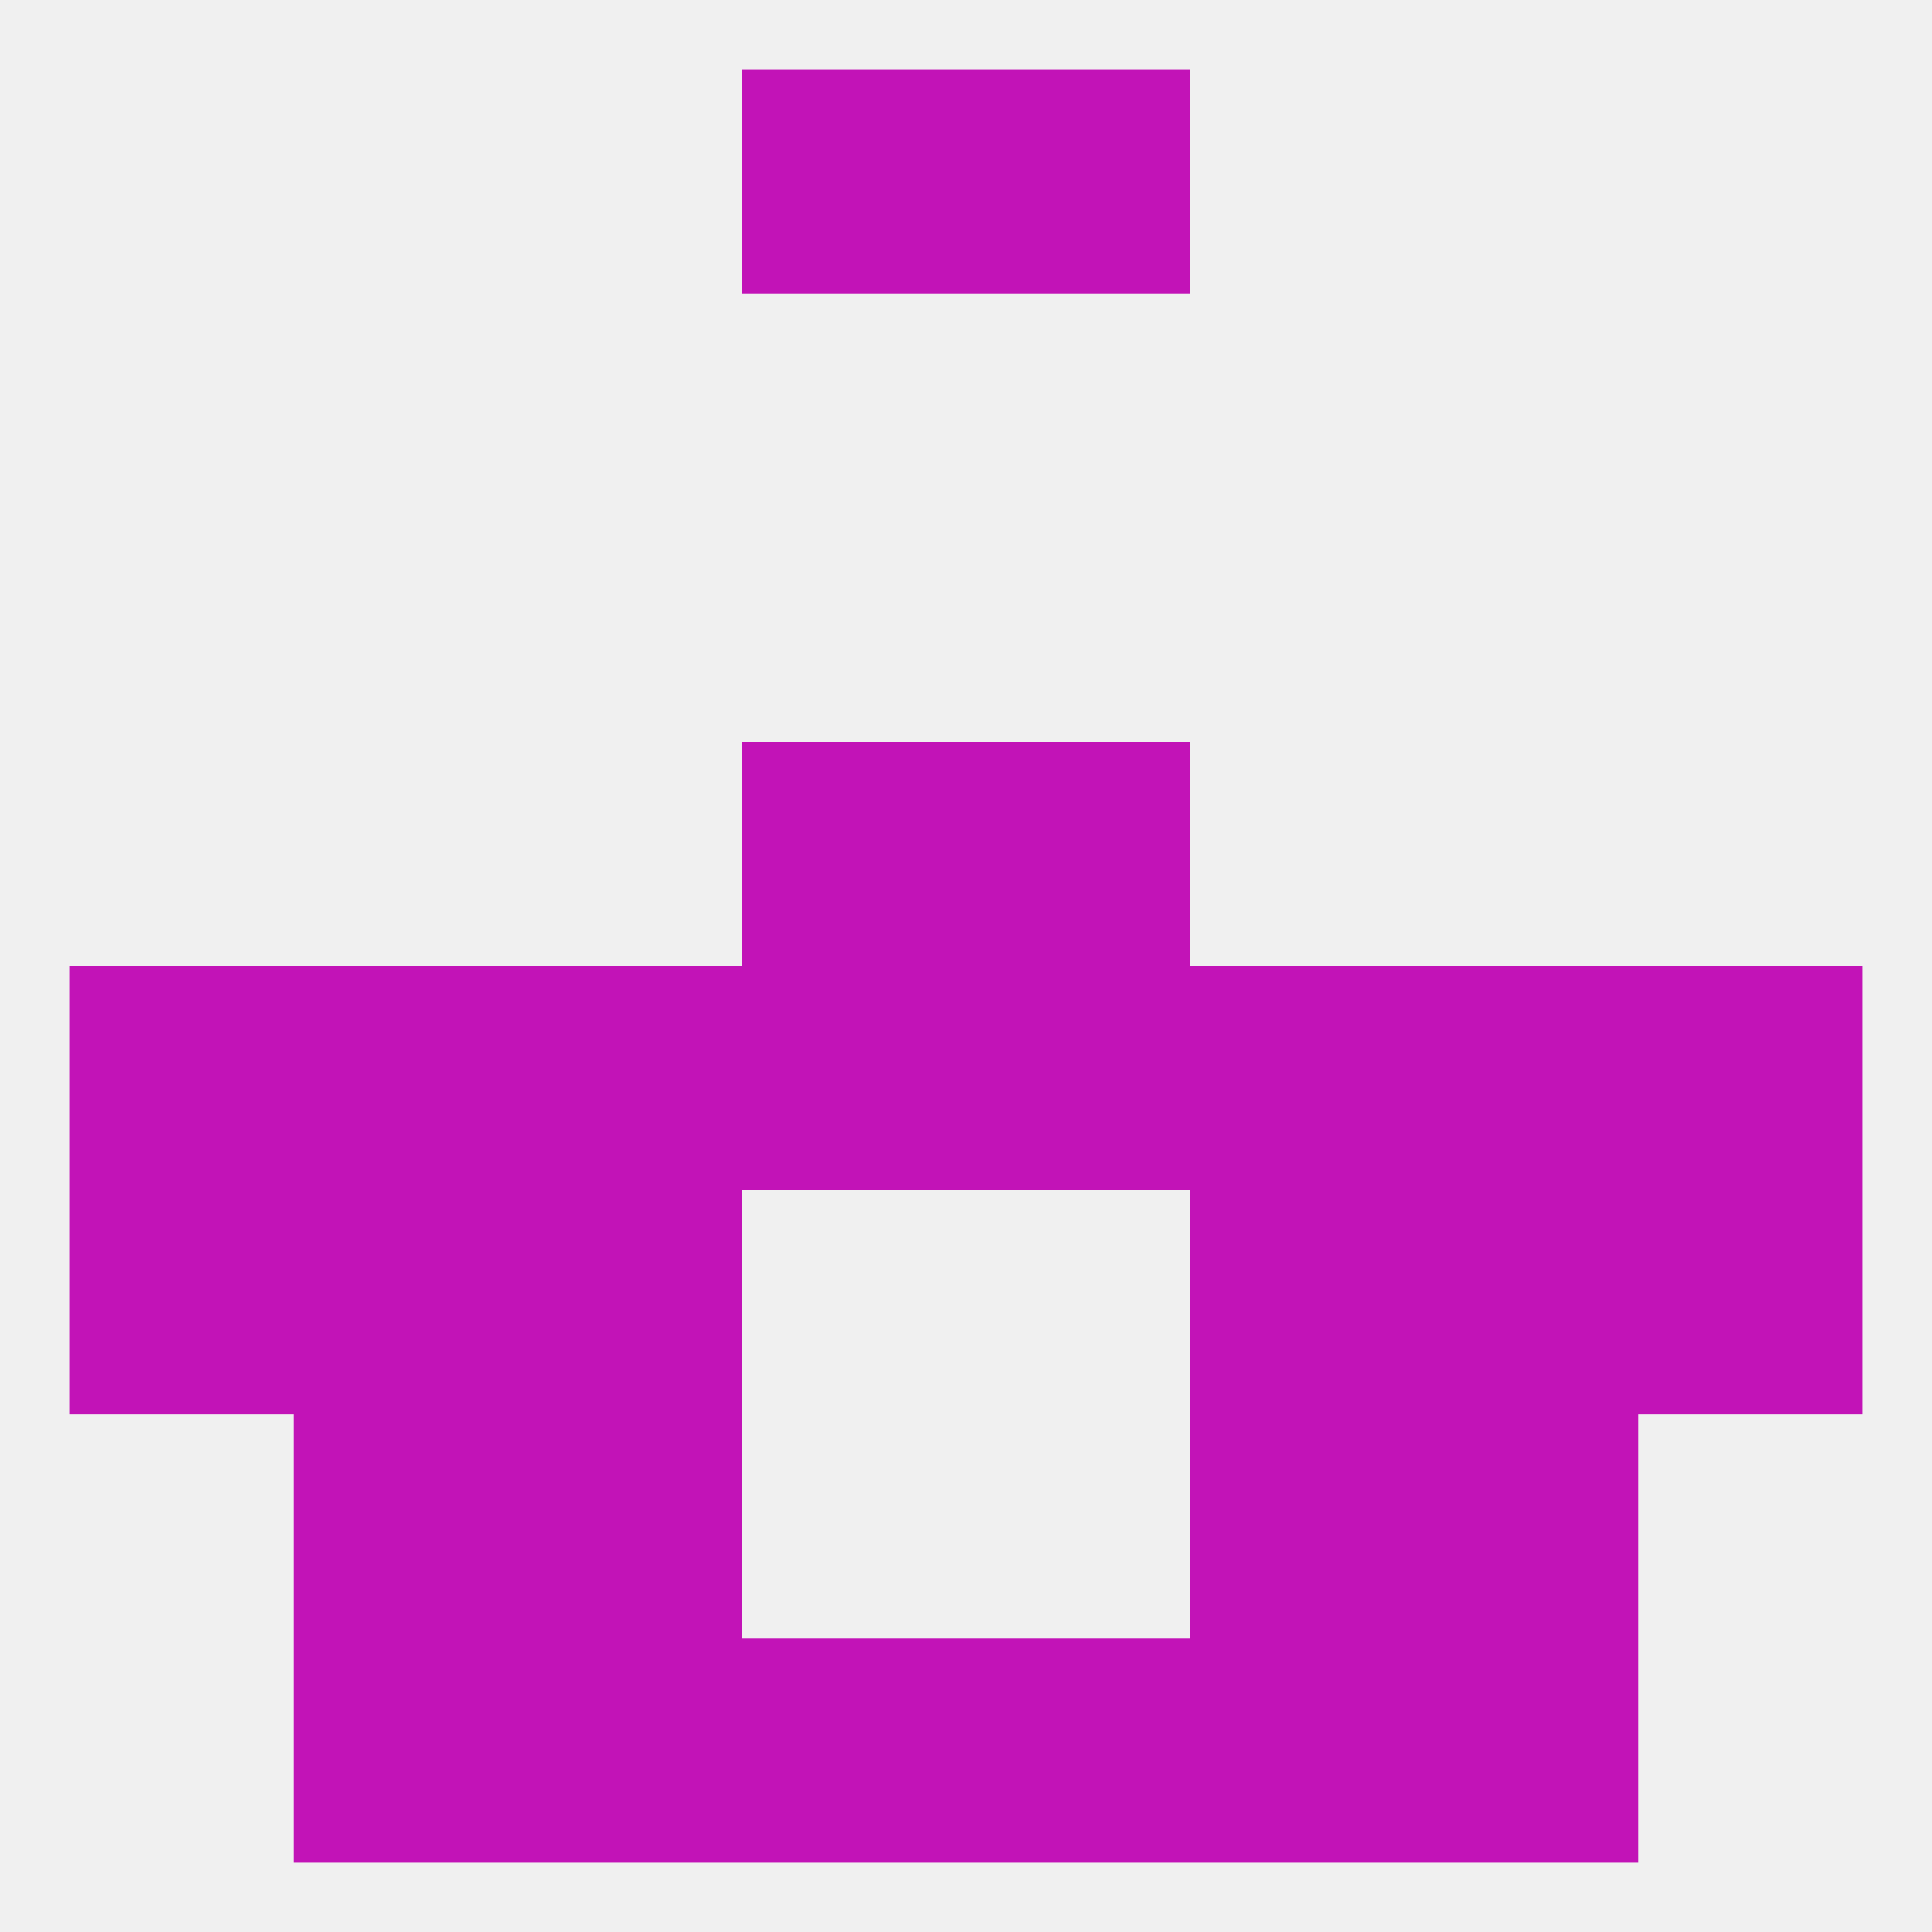
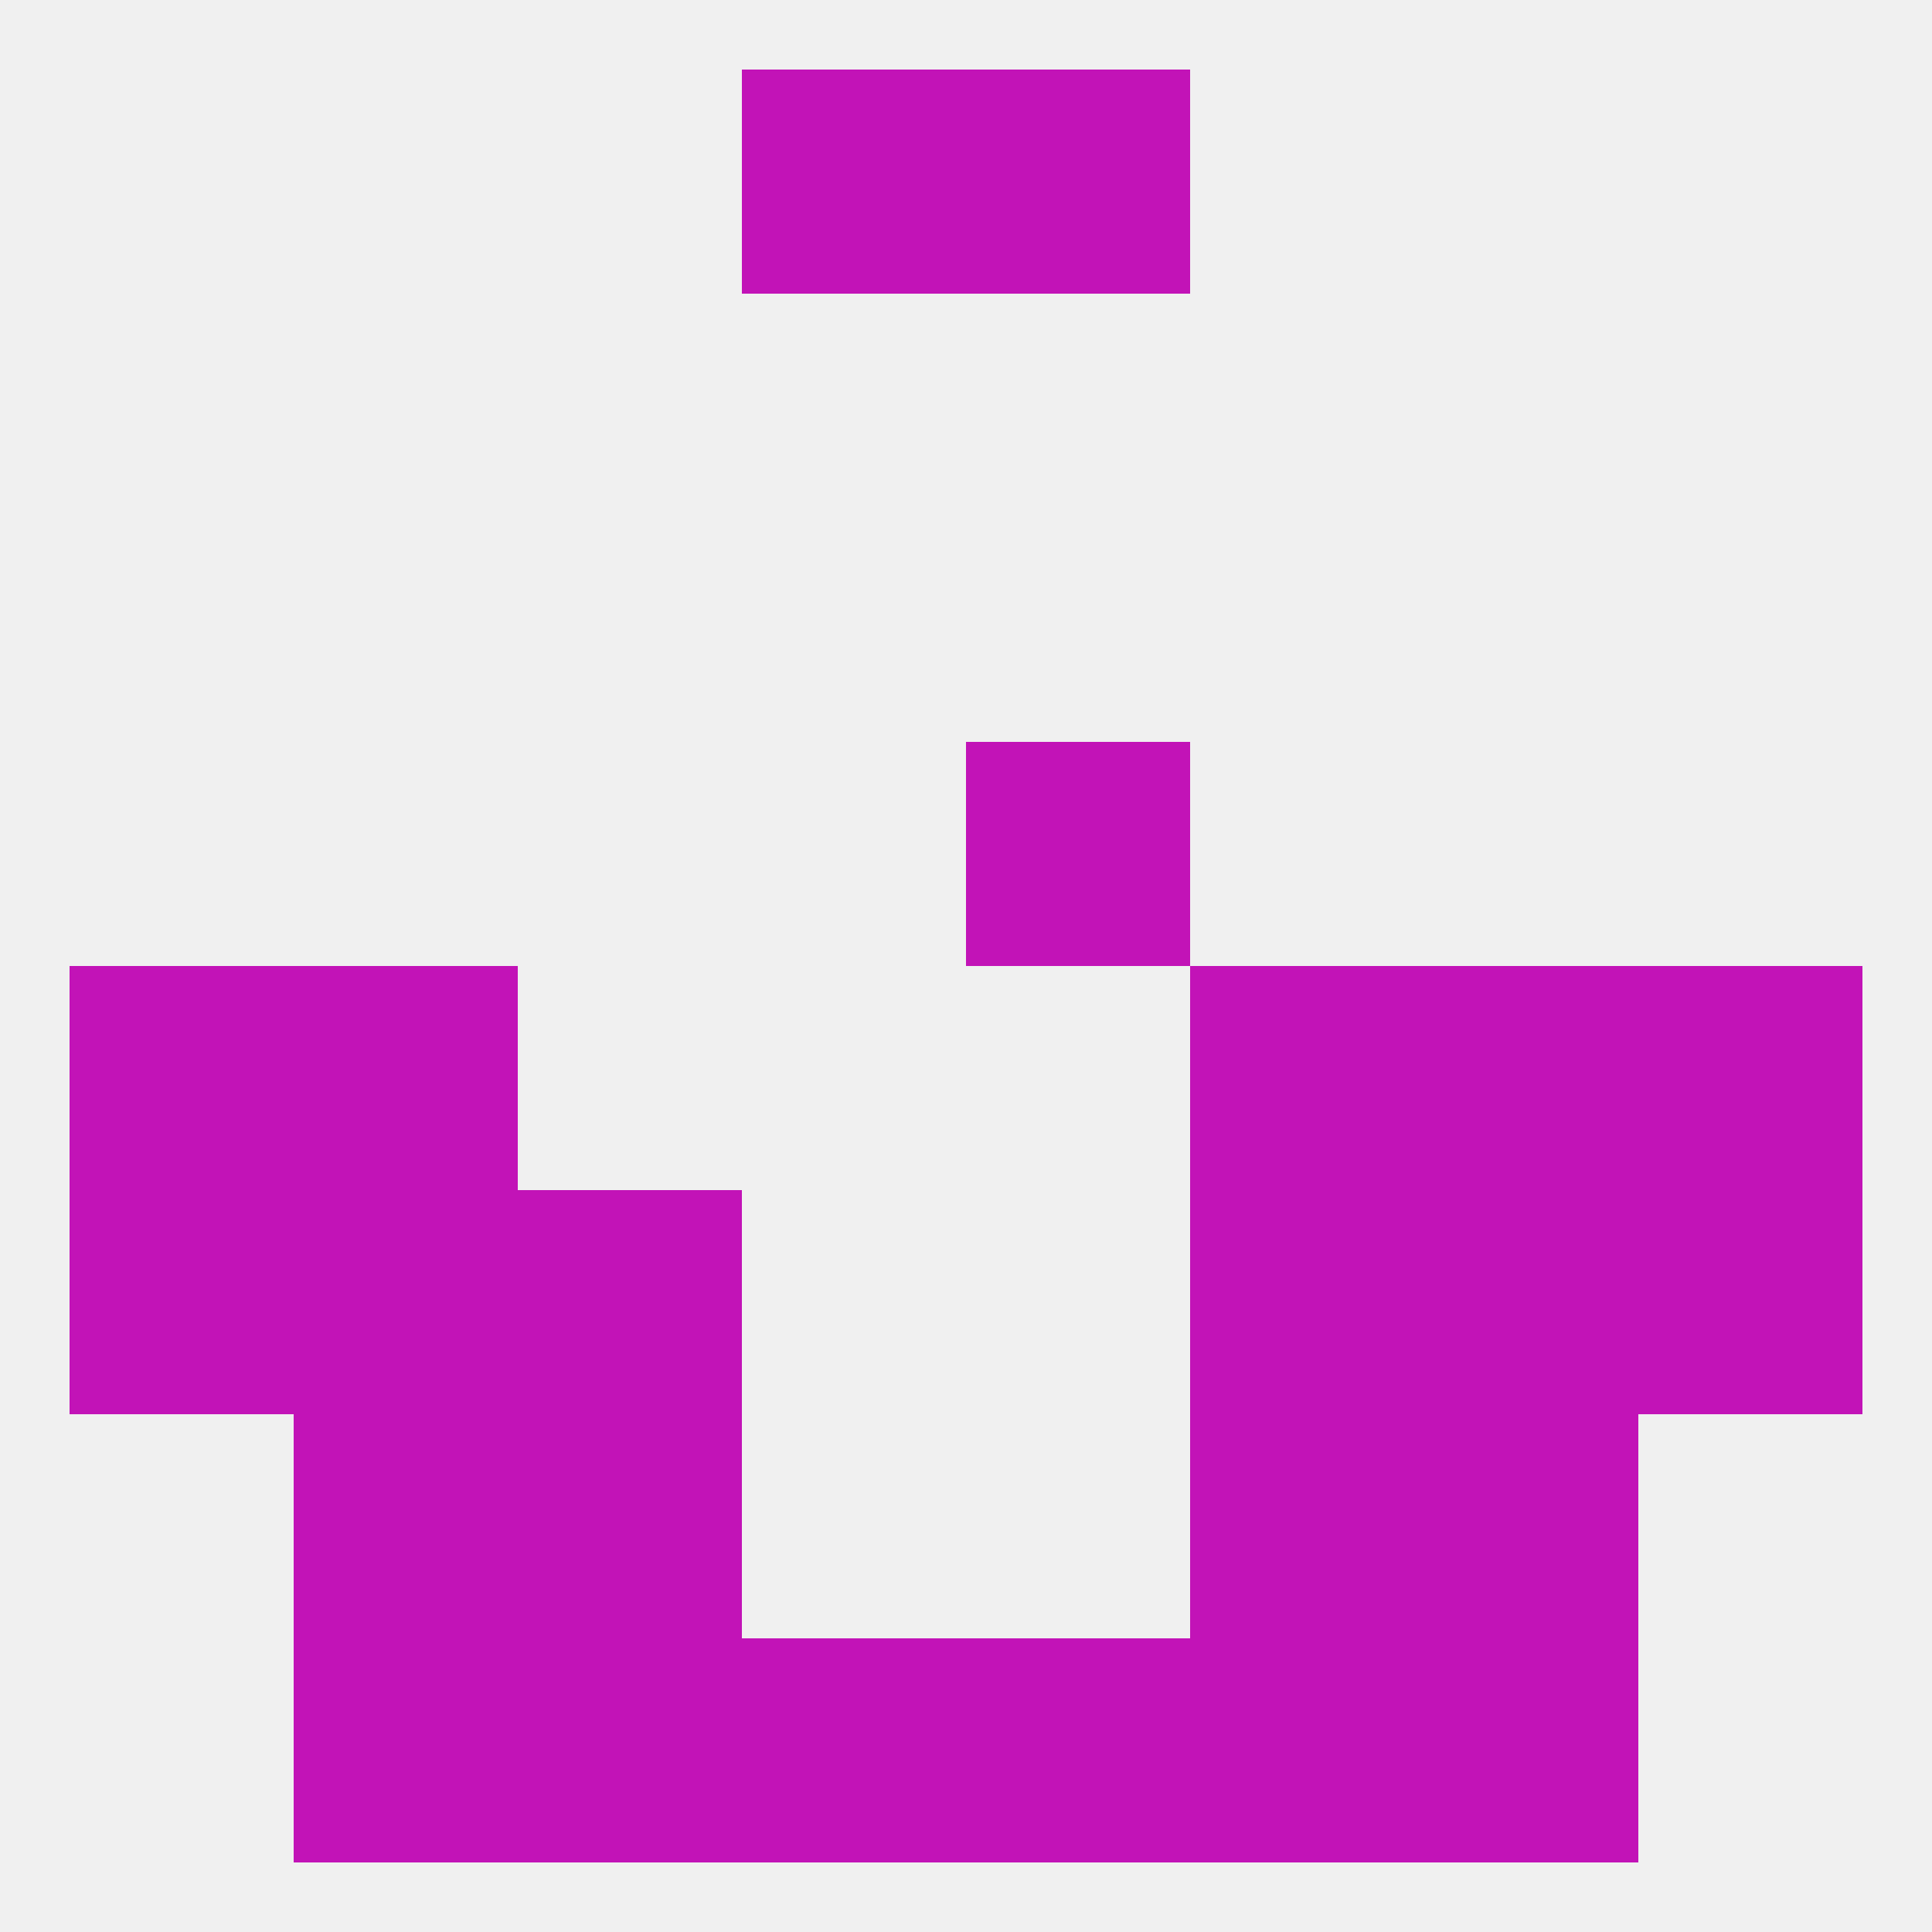
<svg xmlns="http://www.w3.org/2000/svg" version="1.1" baseprofile="full" width="250" height="250" viewBox="0 0 250 250">
  <rect width="100%" height="100%" fill="rgba(240,240,240,255)" />
  <rect x="125" y="212" width="29" height="29" fill="rgba(194,19,183,255)" />
  <rect x="67" y="212" width="29" height="29" fill="rgba(194,19,183,255)" />
  <rect x="154" y="212" width="29" height="29" fill="rgba(194,19,183,255)" />
  <rect x="38" y="212" width="29" height="29" fill="rgba(194,19,183,255)" />
  <rect x="183" y="212" width="29" height="29" fill="rgba(194,19,183,255)" />
  <rect x="96" y="212" width="29" height="29" fill="rgba(194,19,183,255)" />
  <rect x="96" y="9" width="29" height="29" fill="rgba(194,19,183,255)" />
  <rect x="125" y="9" width="29" height="29" fill="rgba(194,19,183,255)" />
  <rect x="9" y="125" width="29" height="29" fill="rgba(194,19,183,255)" />
  <rect x="154" y="125" width="29" height="29" fill="rgba(194,19,183,255)" />
-   <rect x="96" y="125" width="29" height="29" fill="rgba(194,19,183,255)" />
-   <rect x="125" y="125" width="29" height="29" fill="rgba(194,19,183,255)" />
  <rect x="38" y="125" width="29" height="29" fill="rgba(194,19,183,255)" />
  <rect x="183" y="125" width="29" height="29" fill="rgba(194,19,183,255)" />
  <rect x="212" y="125" width="29" height="29" fill="rgba(194,19,183,255)" />
-   <rect x="67" y="125" width="29" height="29" fill="rgba(194,19,183,255)" />
  <rect x="38" y="154" width="29" height="29" fill="rgba(194,19,183,255)" />
  <rect x="183" y="154" width="29" height="29" fill="rgba(194,19,183,255)" />
  <rect x="67" y="154" width="29" height="29" fill="rgba(194,19,183,255)" />
  <rect x="154" y="154" width="29" height="29" fill="rgba(194,19,183,255)" />
  <rect x="9" y="154" width="29" height="29" fill="rgba(194,19,183,255)" />
  <rect x="212" y="154" width="29" height="29" fill="rgba(194,19,183,255)" />
-   <rect x="96" y="96" width="29" height="29" fill="rgba(194,19,183,255)" />
  <rect x="125" y="96" width="29" height="29" fill="rgba(194,19,183,255)" />
  <rect x="67" y="183" width="29" height="29" fill="rgba(194,19,183,255)" />
  <rect x="154" y="183" width="29" height="29" fill="rgba(194,19,183,255)" />
  <rect x="38" y="183" width="29" height="29" fill="rgba(194,19,183,255)" />
  <rect x="183" y="183" width="29" height="29" fill="rgba(194,19,183,255)" />
</svg>